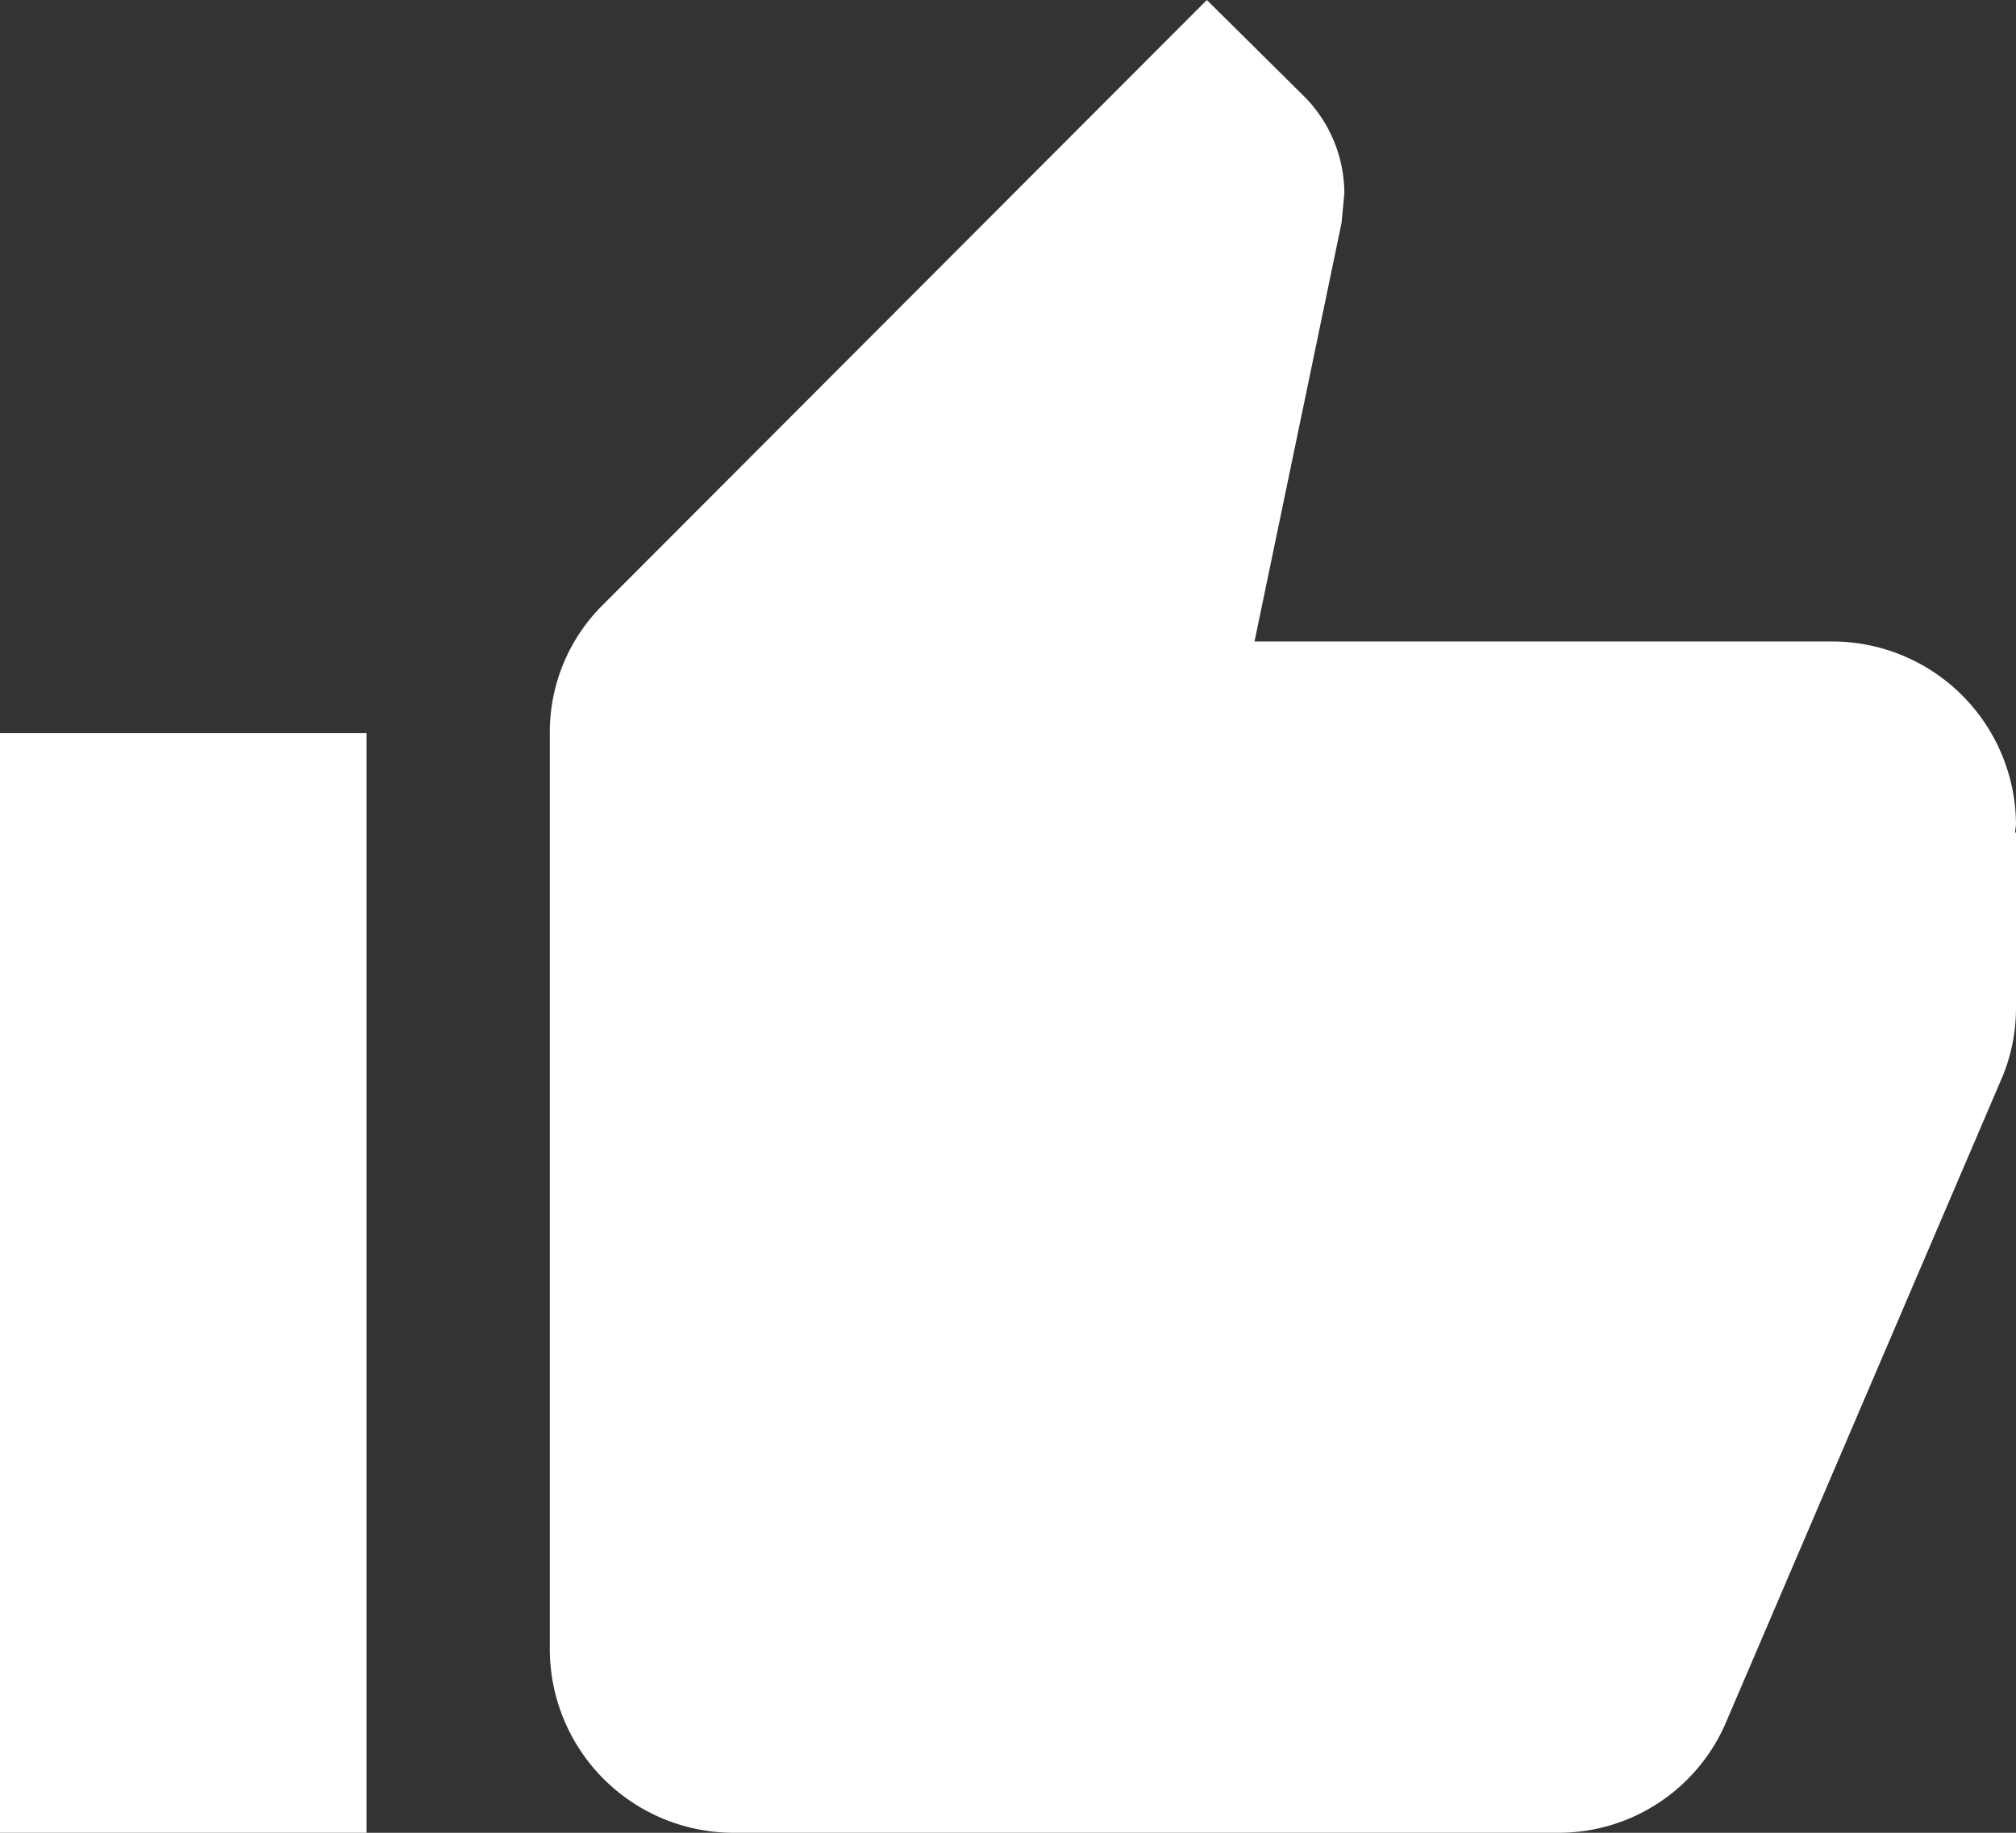
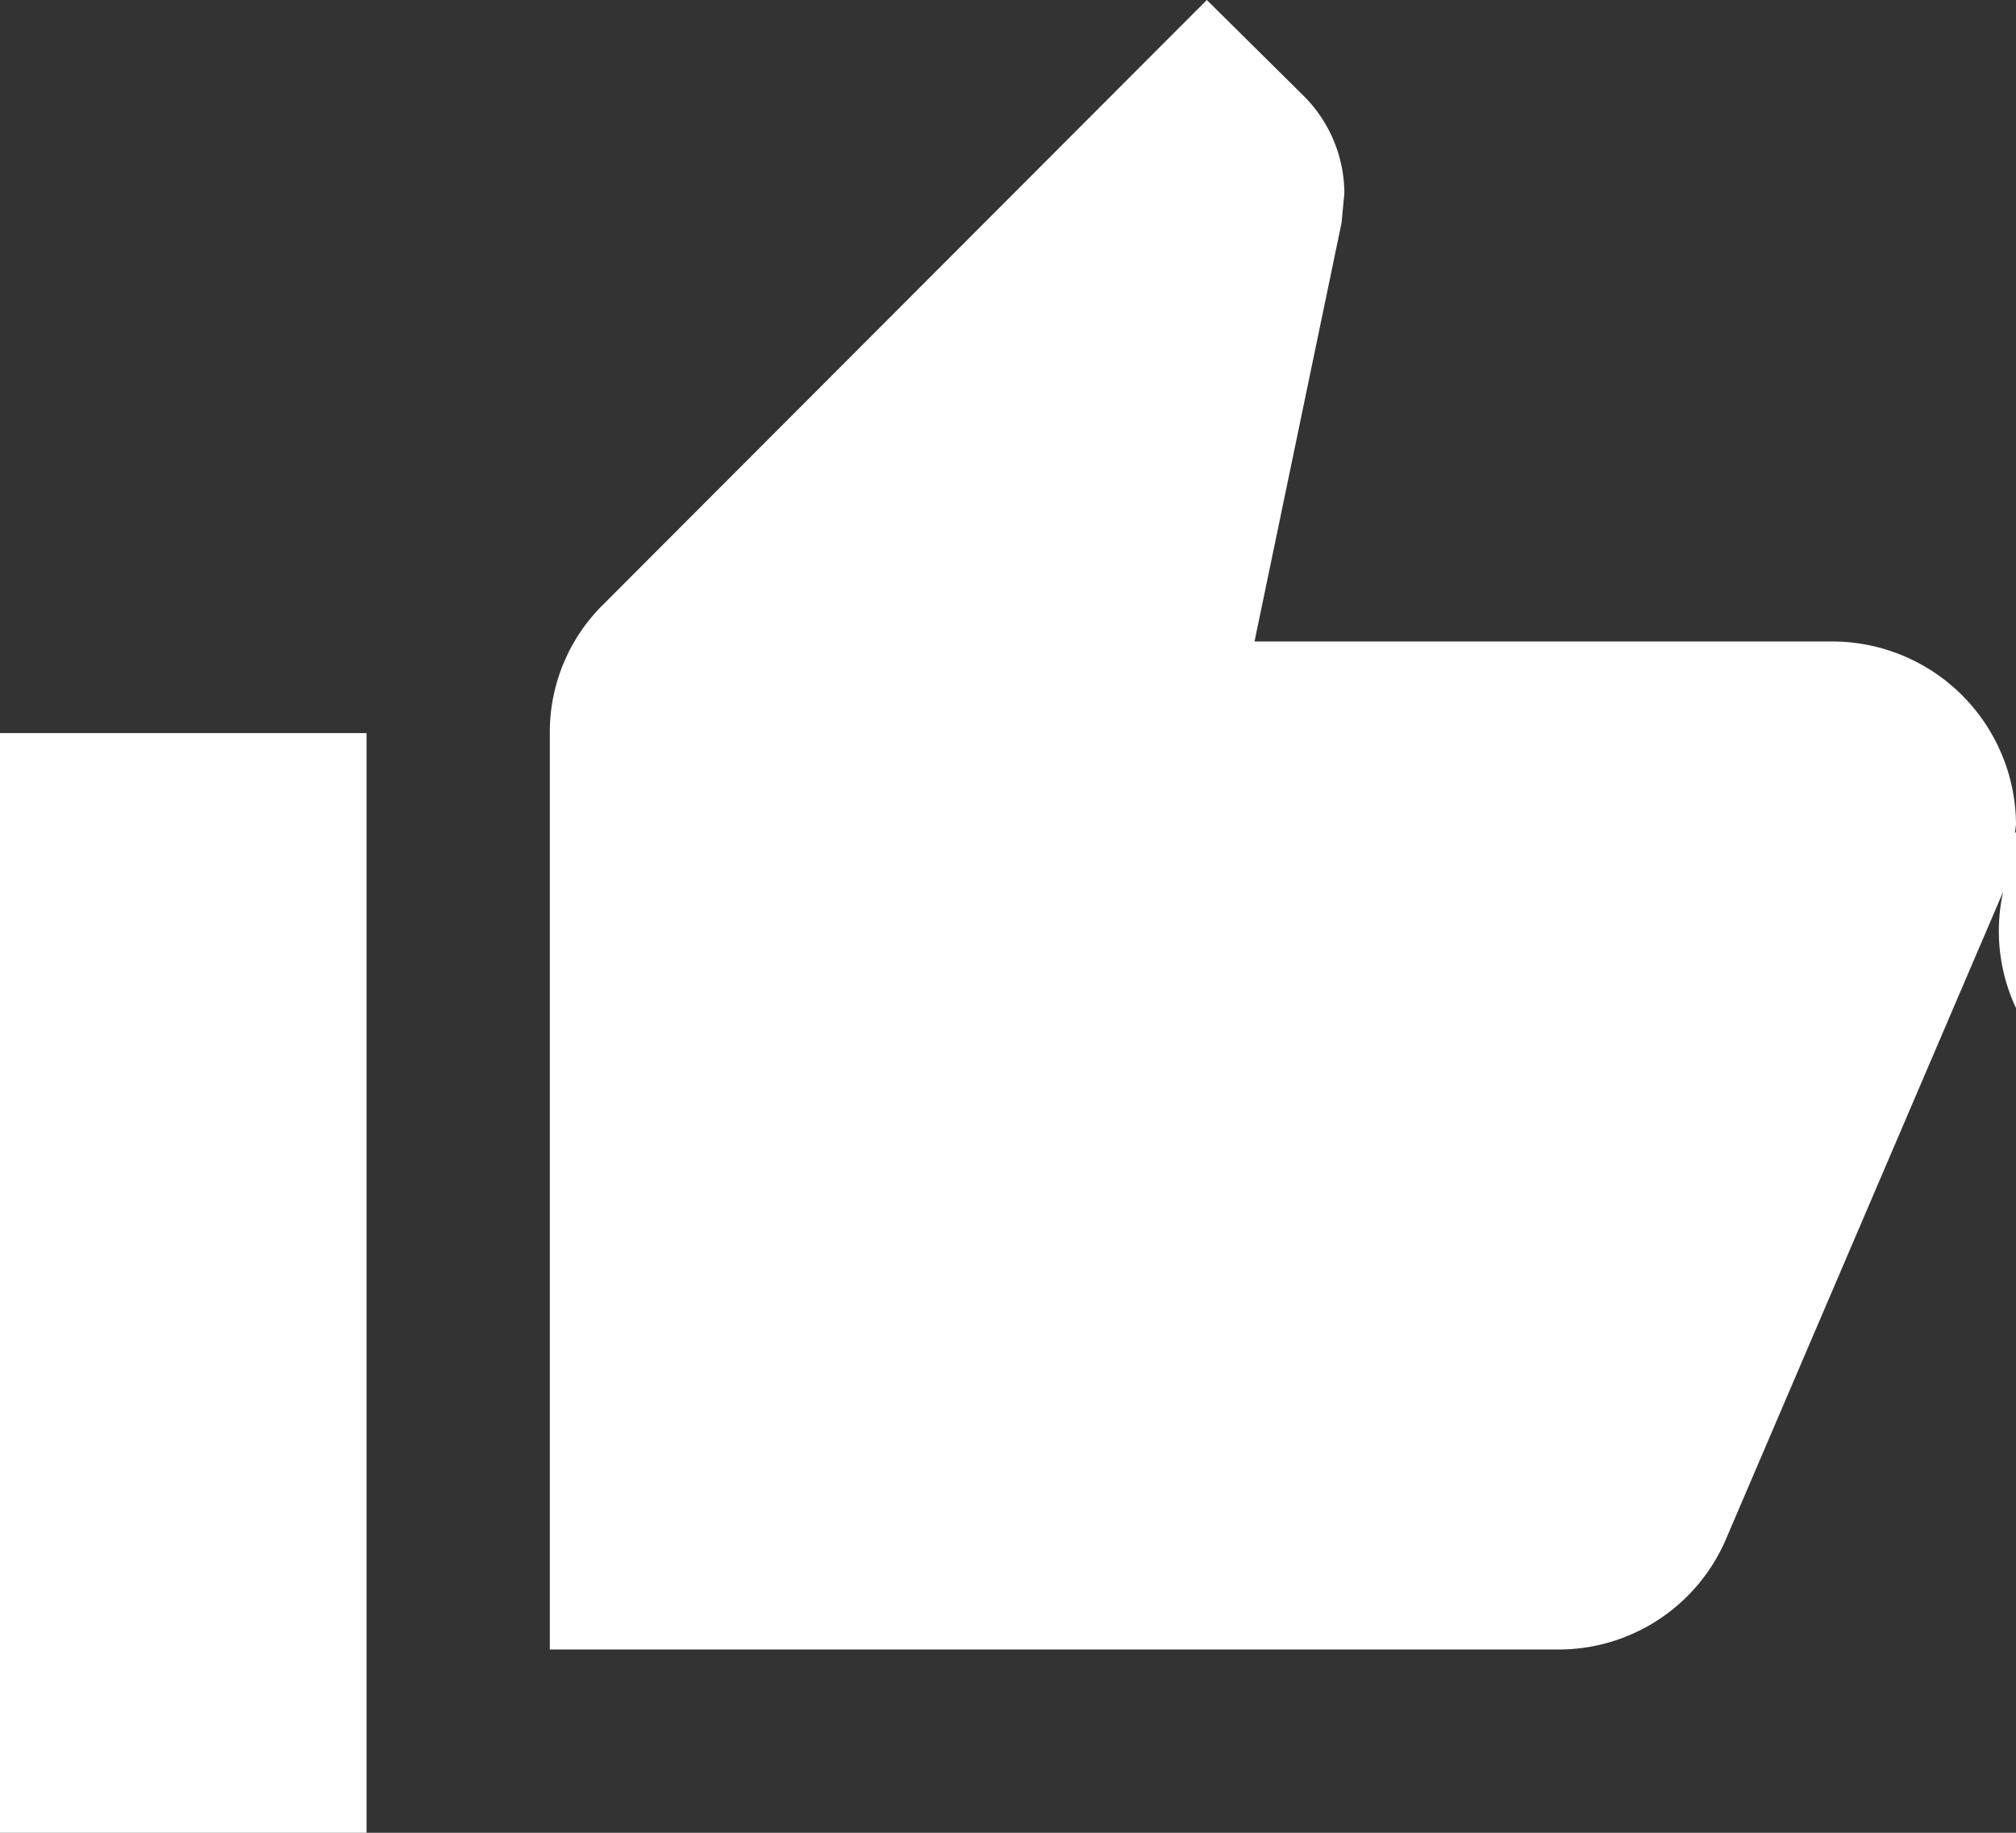
<svg xmlns="http://www.w3.org/2000/svg" width="43" height="39.091" viewBox="0 0 43 39.091">
  <rect x="0" y="0" width="43" height="39.091" fill="#333333" stroke="none" />
  <defs>
    <style>.a{fill:#ffffff;}</style>
  </defs>
-   <path class="a" d="M1.5,40.591H9.318V17.136H1.5Zm43-21.5a3.921,3.921,0,0,0-3.909-3.909H28.258L30.115,6.25l.059-.625a2.942,2.942,0,0,0-.86-2.072L27.241,1.5,14.38,14.38a3.822,3.822,0,0,0-1.153,2.756V36.682a3.921,3.921,0,0,0,3.909,3.909H34.727a3.883,3.883,0,0,0,3.6-2.385l5.9-13.78A3.862,3.862,0,0,0,44.5,23V19.267l-.02-.02Z" transform="translate(-1.5 -1.5)" />
+   <path class="a" d="M1.5,40.591H9.318V17.136H1.5Zm43-21.5a3.921,3.921,0,0,0-3.909-3.909H28.258L30.115,6.25l.059-.625a2.942,2.942,0,0,0-.86-2.072L27.241,1.5,14.38,14.38a3.822,3.822,0,0,0-1.153,2.756V36.682H34.727a3.883,3.883,0,0,0,3.6-2.385l5.9-13.78A3.862,3.862,0,0,0,44.5,23V19.267l-.02-.02Z" transform="translate(-1.5 -1.5)" />
</svg>